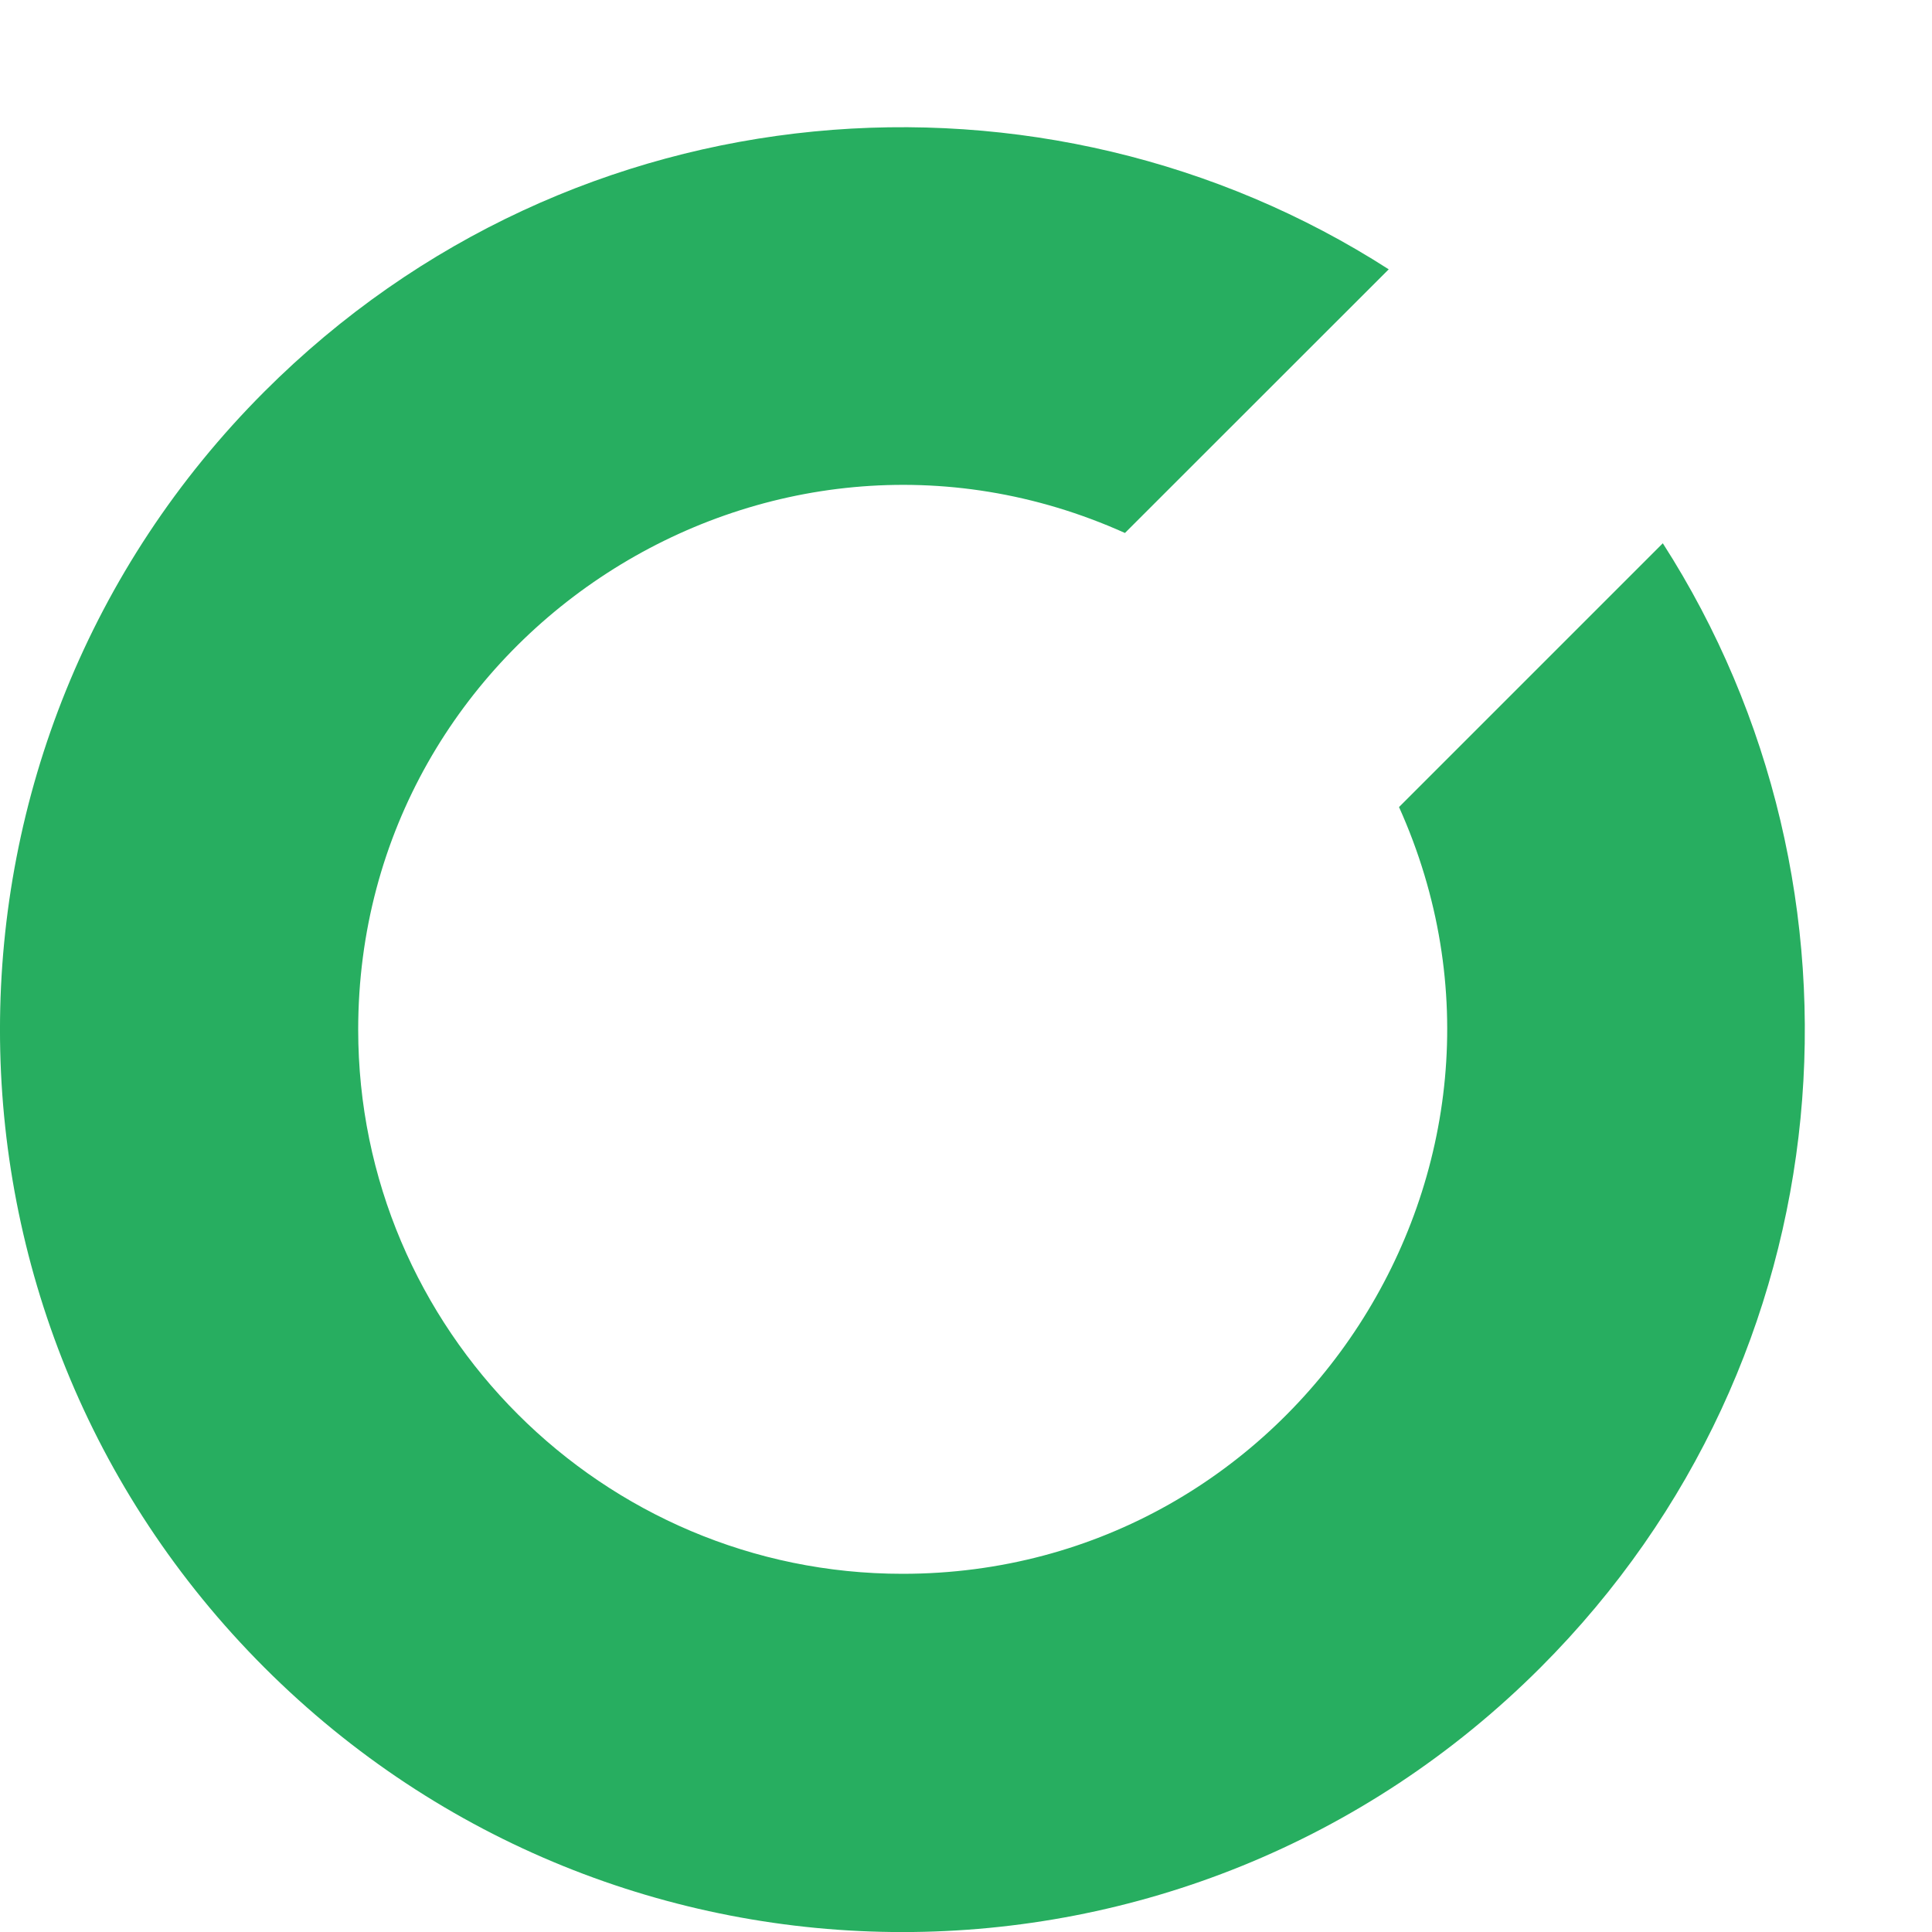
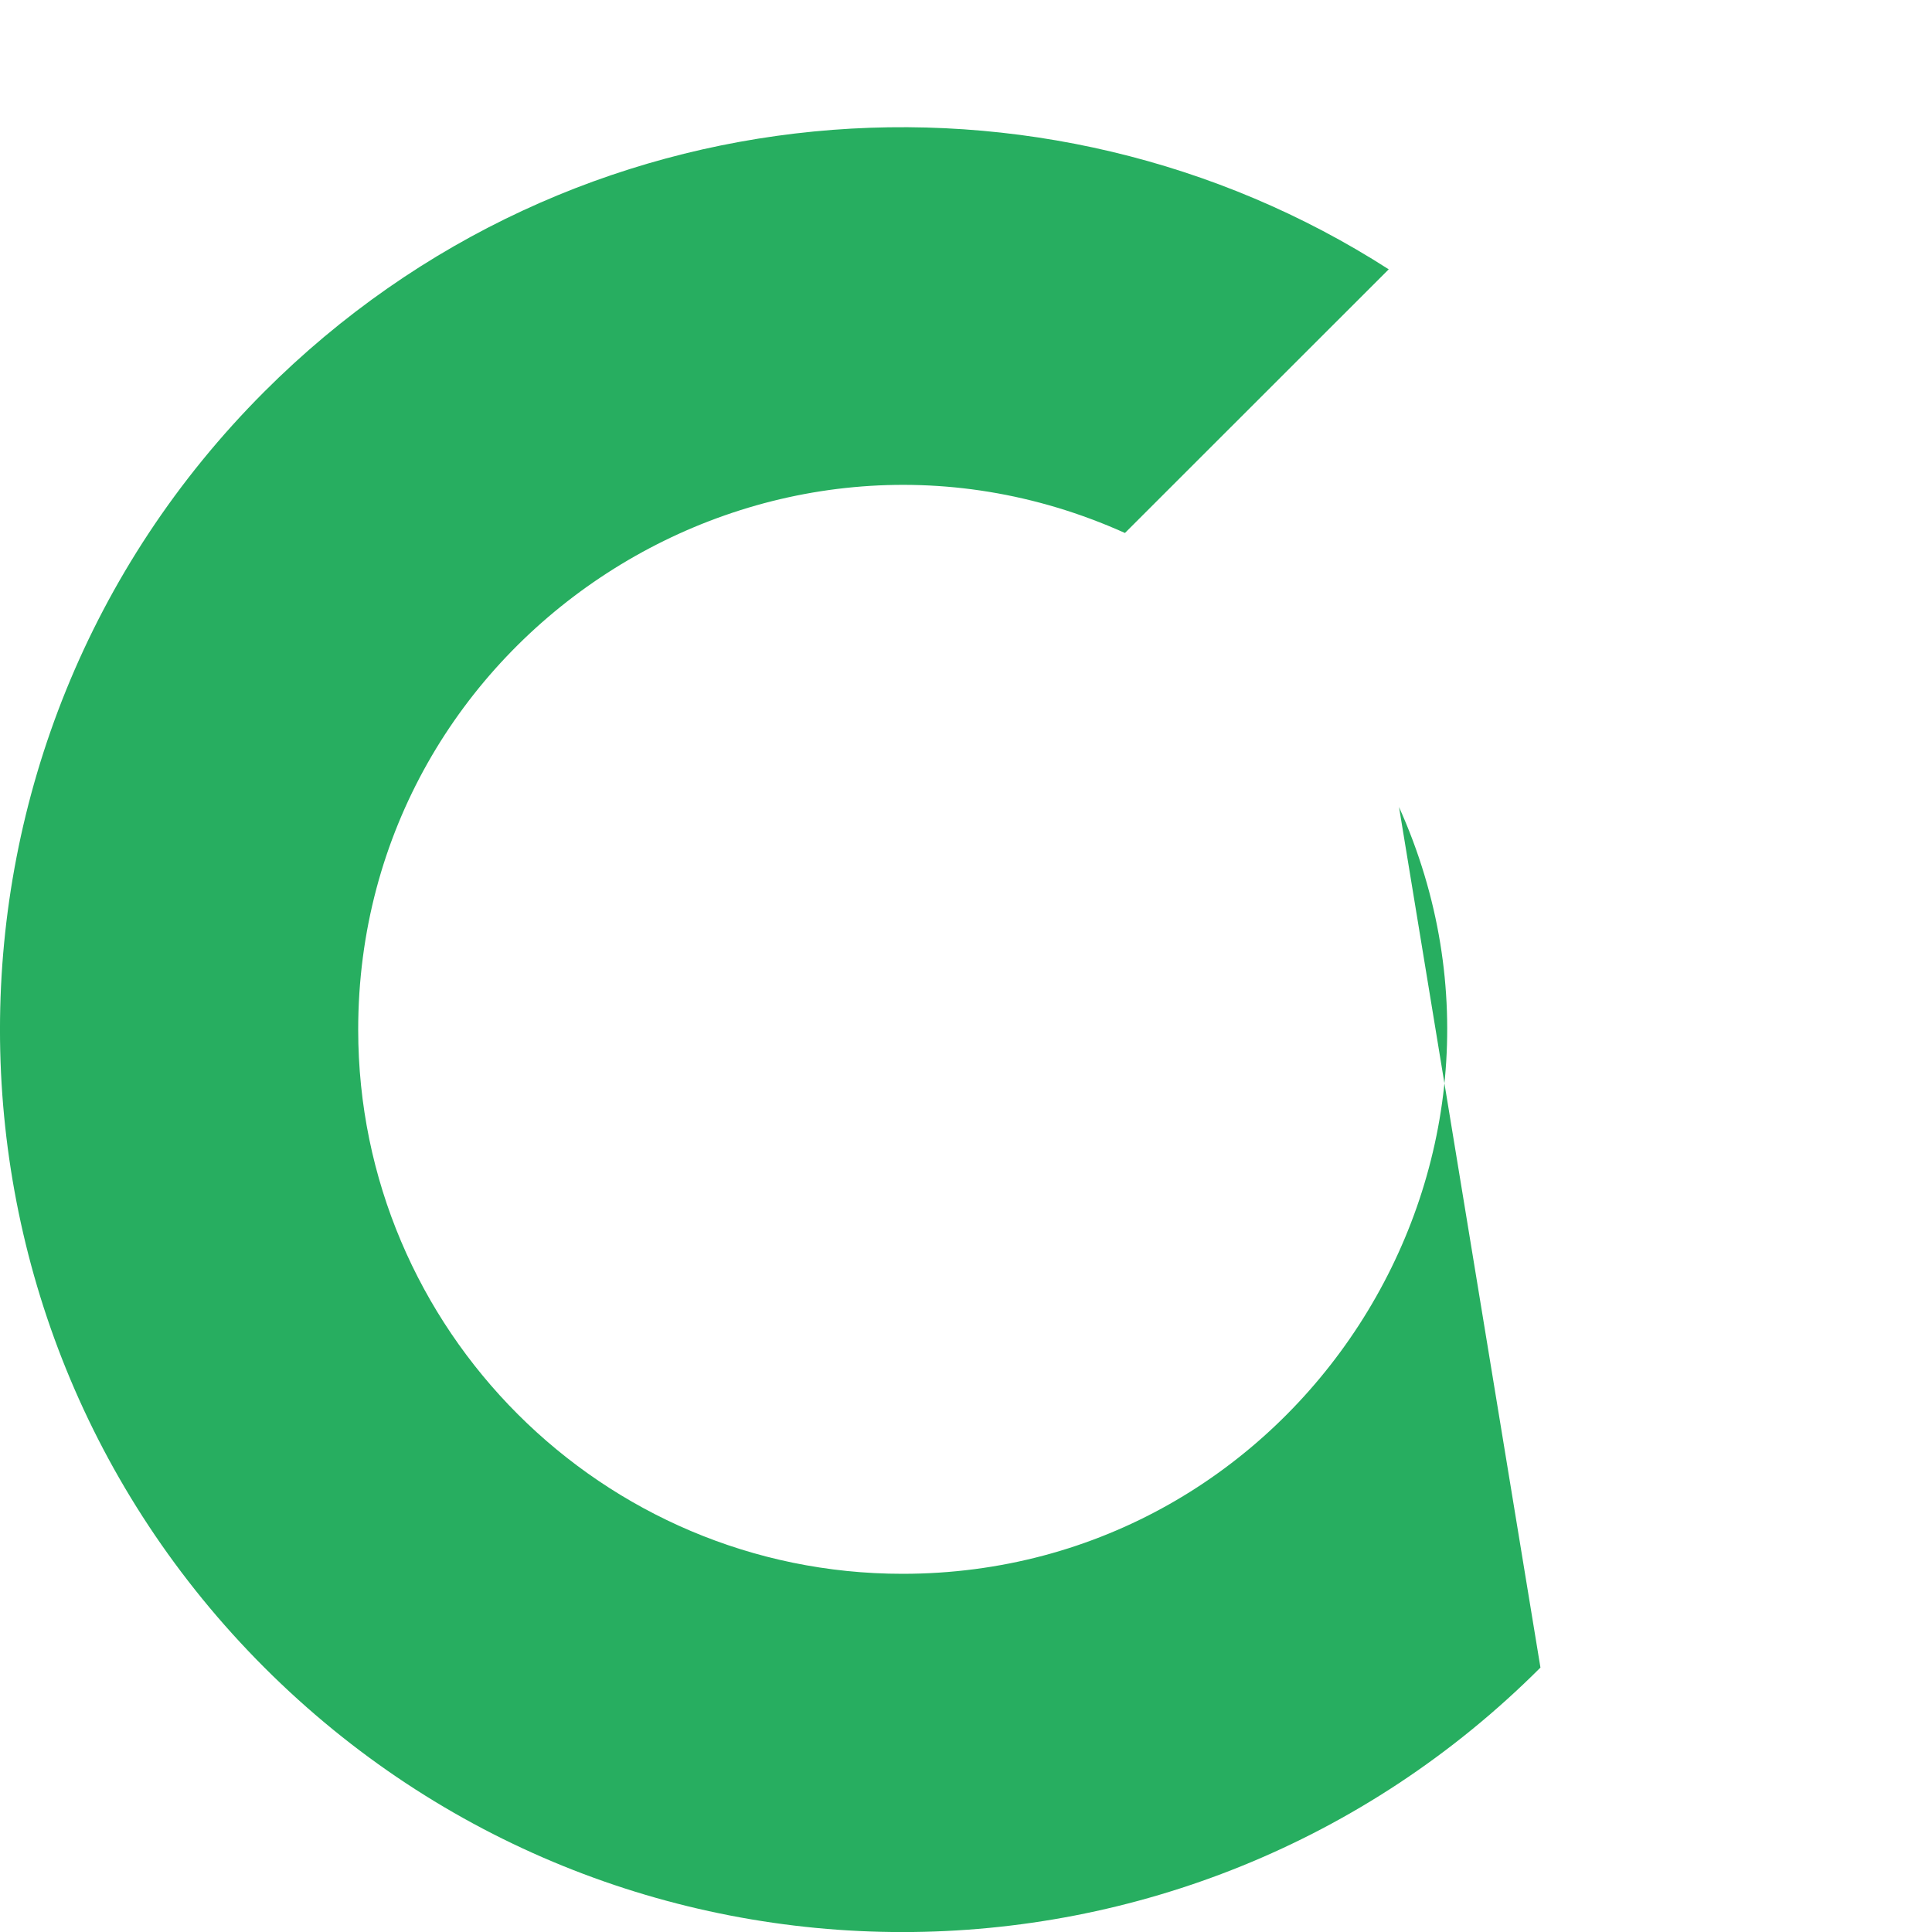
<svg xmlns="http://www.w3.org/2000/svg" width="15" height="15" viewBox="0 0 15 15" fill="none">
-   <path d="M10.862 6.266C12.116 9.053 10.063 12.219 7.007 12.219C4.677 12.219 2.781 10.324 2.781 7.994C2.781 4.935 5.95 2.886 8.734 4.138L10.782 2.091C8.114 0.377 4.458 0.635 2.053 3.04C-0.684 5.778 -0.685 10.209 2.053 12.947C4.791 15.685 9.222 15.685 11.96 12.947C14.364 10.543 14.624 6.887 12.91 4.218L10.862 6.266Z" fill="#27AE60" />
+   <path d="M10.862 6.266C12.116 9.053 10.063 12.219 7.007 12.219C4.677 12.219 2.781 10.324 2.781 7.994C2.781 4.935 5.95 2.886 8.734 4.138L10.782 2.091C8.114 0.377 4.458 0.635 2.053 3.04C-0.684 5.778 -0.685 10.209 2.053 12.947C4.791 15.685 9.222 15.685 11.96 12.947L10.862 6.266Z" fill="#27AE60" />
</svg>